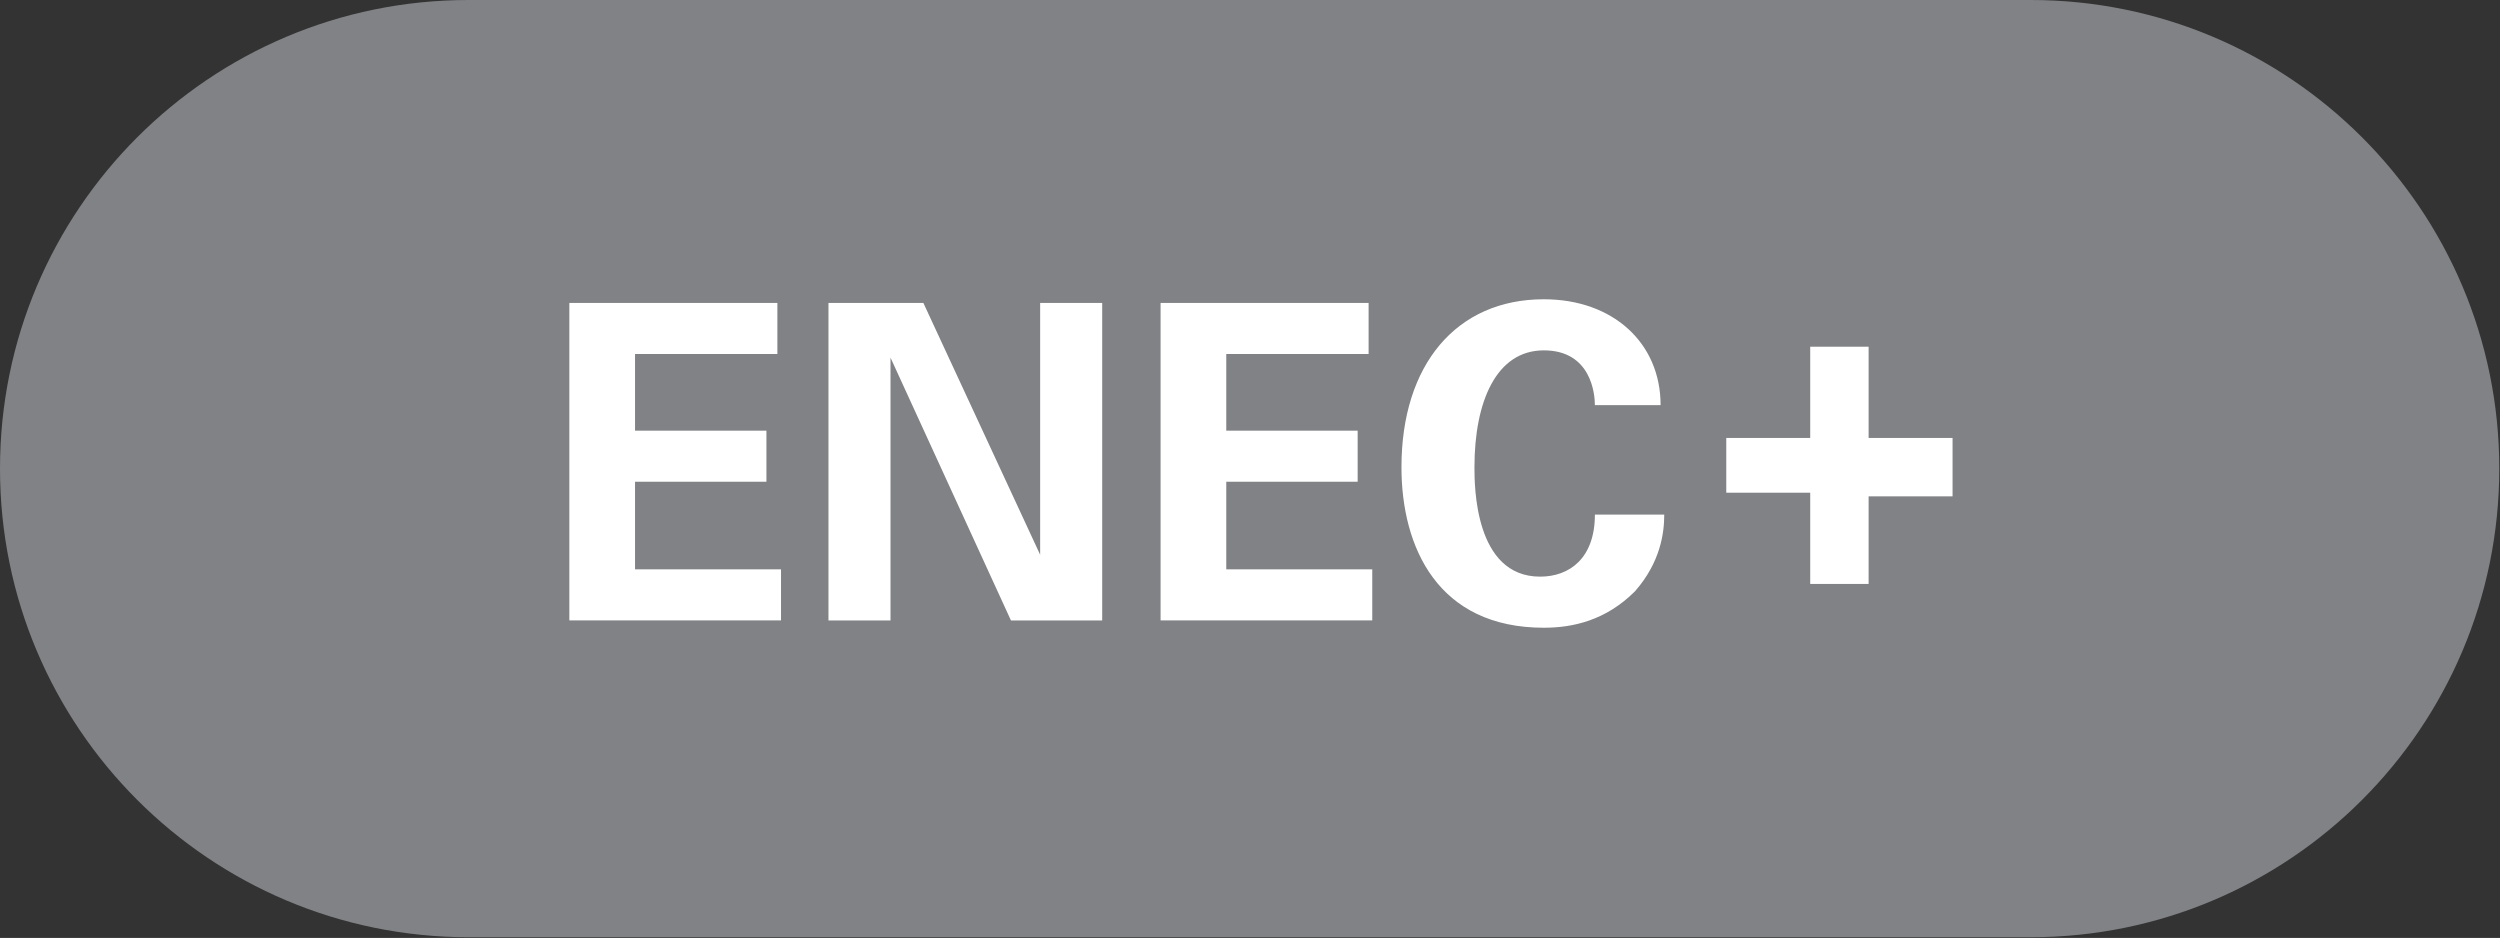
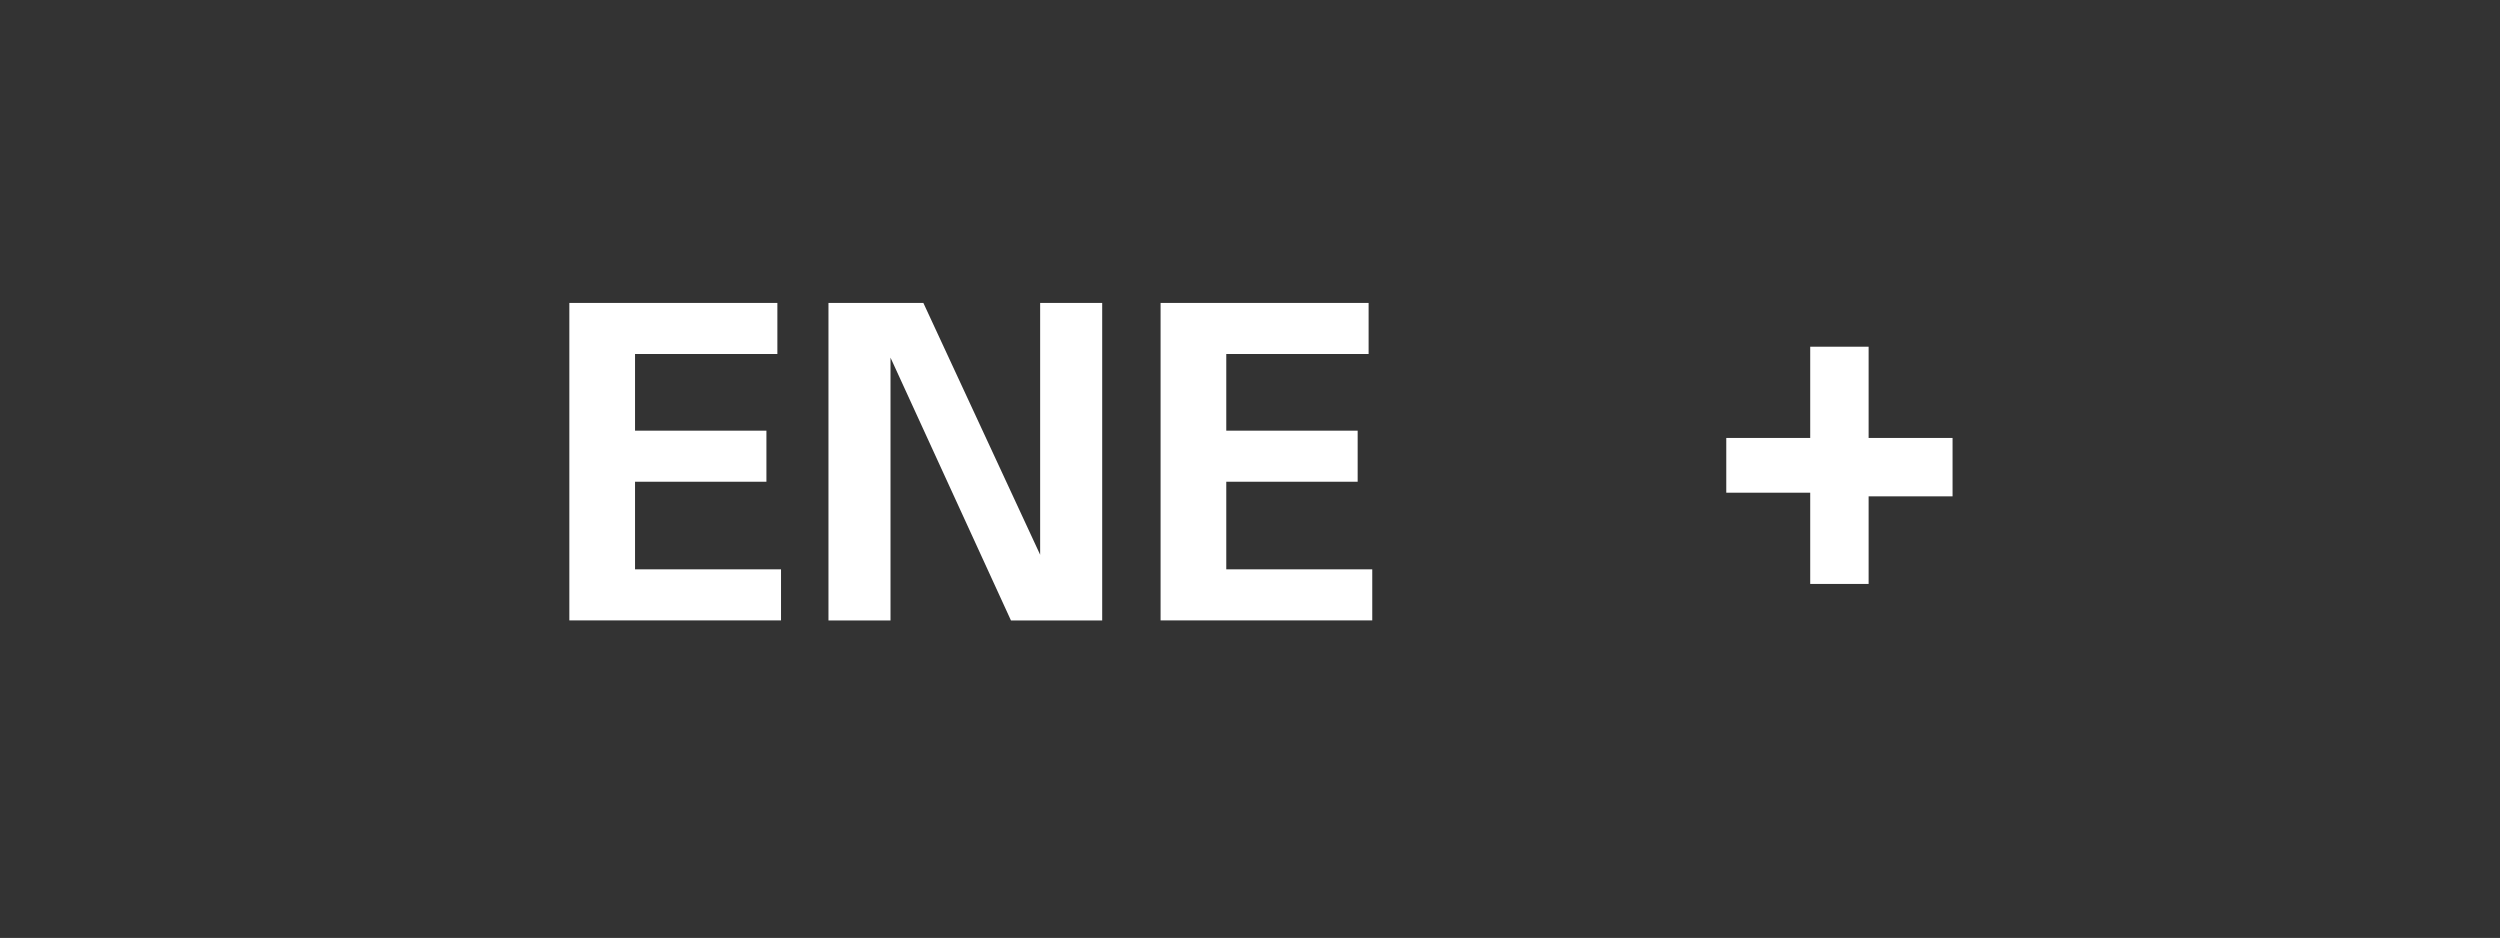
<svg xmlns="http://www.w3.org/2000/svg" id="Layer_1" viewBox="0 0 68.5 25.7">
  <rect x="0" y="0" width="68.5" height="25.7" fill="#333333" stroke="none" />
  <defs>
    <style>.cls-1{fill:#fff;}.cls-2{fill:#808285;}.cls-3{isolation:isolate;}</style>
  </defs>
-   <path class="cls-2" d="M55.64,25.68c7.09,0,12.84-5.75,12.84-12.84S62.73,0,55.64,0H12.84C5.75,0,0,5.75,0,12.84s5.75,12.84,12.84,12.84H55.64Z" />
  <g class="cls-3">
    <path class="cls-1" d="M15.6,8.3h5.7v1.4h-3.9v2.1h3.6v1.4h-3.6v2.4h4v1.4h-5.8s0-8.7,0-8.7Z" />
    <path class="cls-1" d="M22.7,8.3h2.6l3.2,6.9v-6.9h1.7v8.7h-2.5l-3.3-7.2v7.2h-1.7s0-8.7,0-8.7Z" />
    <path class="cls-1" d="M31.8,8.3h5.7v1.4h-3.9v2.1h3.6v1.4h-3.6v2.4h4v1.4h-5.8V8.3Z" />
-     <path class="cls-1" d="M43.7,11.1c0-.3-.1-1.5-1.4-1.5s-1.9,1.4-1.9,3.2c0,.5,0,3,1.8,3,.8,0,1.5-.5,1.5-1.7h1.9c0,.5-.1,1.3-.8,2.1-.8,.8-1.7,1-2.5,1-2.9,0-3.9-2.2-3.9-4.4,0-2.8,1.5-4.6,3.9-4.6,1.9,0,3.2,1.2,3.2,2.9h-1.8Z" />
  </g>
  <g class="cls-3">
    <path class="cls-1" d="M49.6,13.5h-2.3v-1.5h2.3v-2.5h1.6v2.5h2.3v1.6h-2.3v2.4h-1.6v-2.5Z" />
  </g>
</svg>